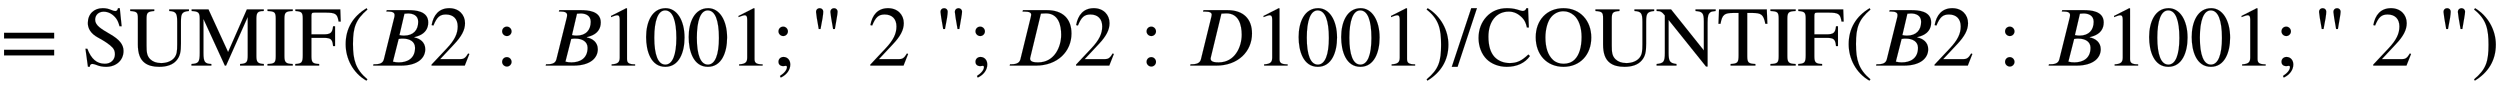
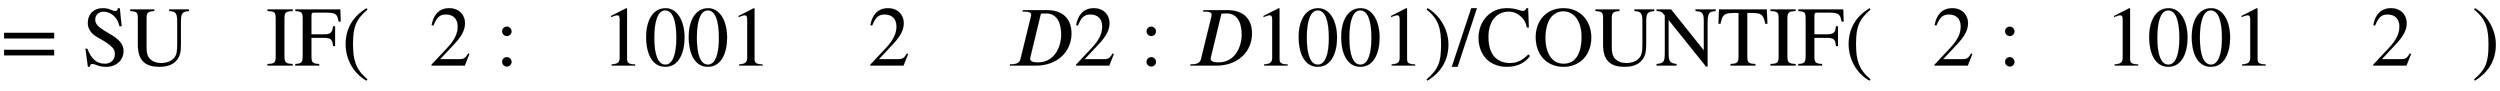
<svg xmlns="http://www.w3.org/2000/svg" xmlns:xlink="http://www.w3.org/1999/xlink" data-style="vertical-align:-.693ex" width="68.352ex" height="2.487ex" aria-labelledby="MathJax-SVG-1-Title" viewBox="0 -772.4 29429.1 1070.7">
  <defs aria-hidden="true">
    <path id="a" stroke-width="1" d="M637 320H48v66h589v-66zm0-200H48v66h589v-66z" />
    <path id="b" stroke-width="1" d="M469 463h-25c-12 44-23 70-41 94-35 45-85 78-145 78-62 0-101-40-101-95 0-68 74-110 179-171 106-62 155-120 155-196 0-112-88-187-204-187-42 0-81 7-118 23-19 8-36 11-47 11-15 0-28-12-28-33H72L43 199h22C111 78 176 22 271 22c70 0 119 46 119 112 0 35-10 58-29 79-35 38-104 82-168 116-90 48-122 110-122 172 0 109 75 175 174 175 41 0 67-6 105-22 18-8 34-12 44-12 17 0 28 12 32 34h21z" />
    <path id="c" stroke-width="1" d="M705 662v-19c-84-8-94-32-94-127V261c0-97-9-151-54-202-42-48-110-73-202-73-73 0-129 15-170 46-55 41-81 111-81 217v310c0 67-11 78-90 84v19h283v-19c-80-7-91-19-91-94V237c0-78 4-123 44-162 29-28 71-45 128-45 64 0 120 22 152 59 33 40 37 80 37 161v263c0 103-13 125-94 130v19h232z" />
-     <path id="d" stroke-width="1" d="M864 0H584v19c79 5 90 21 90 104v449L419 0h-14L153 549V151c0-110 16-128 93-132V0H12v19c83 6 97 20 97 132v398c0 76-13 89-95 94v19h198l231-502 221 502h199v-19c-72-1-87-18-87-93V112c0-71 15-88 88-93V0z" />
    <path id="e" stroke-width="1" d="M315 0H18v19c84 3 97 15 97 93v439c0 79-12 87-97 92v19h297v-19c-84-4-98-16-98-92V112c0-75 16-90 98-93V0z" />
    <path id="f" stroke-width="1" d="M546 519h-25c-15 89-33 105-154 105H235c-29 0-34-8-34-39V368h142c84 0 104 17 113 95h23V230h-23c-8 82-27 97-113 97H201V112c0-76 14-89 91-93V0H11v19c76 5 88 17 88 104v428c0 73-10 86-87 92v19h529z" />
    <path id="g" stroke-width="1" d="M304-161l-12-16C134-87 48 82 48 252c0 185 87 329 247 424l9-16C165 541 134 448 134 255c0-186 30-299 170-416z" />
-     <path id="h" stroke-width="1" d="M198 653h252c84 0 236-9 236-145 0-78-43-123-91-147-25-13-54-21-74-26l3-4c60-11 127-53 127-138C651 94 569 0 362 0H38l4 16h20c76 0 95 29 103 63l123 495c1 5 2 15 2 21 0 26-19 42-78 42h-19zm208-42l-59-252c20-4 38-6 53-6 112 0 168 66 168 163 0 77-65 98-119 98-15 0-30-1-43-3zm-68-297L270 47c25-7 45-9 71-9 94 0 190 42 190 172 0 73-64 108-142 108-16 0-36 0-51-4z" />
    <path id="i" stroke-width="1" d="M474 137L420 0H29v12l178 189c94 99 130 175 130 260 0 91-54 141-139 141-72 0-107-32-147-130l-21 5c21 117 85 199 208 199 113 0 185-77 185-176 0-79-39-154-128-248L130 76h234c42 0 63 11 96 67z" />
    <path id="j" stroke-width="1" d="M192 403c0-30-25-55-55-55s-56 25-56 55c0 32 24 56 56 56 30 0 55-26 55-56zm0-359c0-30-25-55-55-55S81 14 81 44c0 32 24 56 56 56 30 0 55-26 55-56z" />
    <path id="k" stroke-width="1" d="M394 0H118v15c74 4 95 25 95 80v449c0 34-9 49-30 49-10 0-27-5-45-12l-27-10v14l179 91 9-3V76c0-43 20-61 95-61V0z" />
    <path id="l" stroke-width="1" d="M476 330c0-172-63-344-226-344C79-14 24 172 24 336c0 177 69 340 230 340 131 0 222-141 222-346zm-96-5c0 208-44 325-132 325-83 0-128-118-128-321S164 12 250 12c85 0 130 115 130 313z" />
-     <path id="m" stroke-width="1" d="M191 403c0-30-25-55-55-55s-56 25-56 55c0 32 24 56 56 56 30 0 55-26 55-56zm-84-544l-10 19c55 36 83 73 83 106 0 7-6 14-14 14-6 0-19-4-28-4-37 0-58 19-58 52s26 56 59 56c45 0 80-35 80-89 0-63-42-121-112-154z" />
-     <path id="n" stroke-width="1" d="M299 431h-21c-18 98-32 185-32 202 0 25 18 43 43 43 24 0 42-18 42-41 0-30-17-106-32-204zm-169 0h-21c-18 98-32 185-32 202 0 26 18 43 43 43 24 0 42-17 42-41 0-30-12-108-32-204z" />
    <path id="o" stroke-width="1" d="M194 653h282c188 0 289-103 289-275C765 167 602 0 344 0H38l4 16h18c74 0 97 28 105 62l122 497c2 8 4 17 4 24 0 22-18 37-77 37h-25zm211-41L283 108c-5-19-5-24-5-27 0-41 60-43 95-43 192 0 271 184 271 325 0 115-33 252-180 252-20 0-43-1-59-3z" />
    <path id="p" stroke-width="1" d="M29 660l12 16c153-92 244-259 244-429 0-185-88-327-247-424l-9 16C171-44 199 50 199 244c0 187-25 302-170 416z" />
    <path id="q" stroke-width="1" d="M287 676L59-14H-9l229 690h67z" />
    <path id="r" stroke-width="1" d="M614 131l19-18C575 30 478-14 360-14c-91 0-178 32-236 89-61 60-96 151-96 250 0 100 33 183 90 247 64 71 150 104 243 104 39 0 79-4 119-15 21-6 52-18 69-18 19 0 36 12 42 33h20l9-227h-23c-12 55-27 84-52 111-44 47-96 76-161 76-151 0-240-122-240-295 0-110 25-188 72-239 44-47 109-72 178-72 90 0 145 30 220 101z" />
    <path id="s" stroke-width="1" d="M688 331c0-206-135-345-327-345C167-14 34 126 34 334c0 203 132 342 327 342 196 0 327-147 327-345zm-114 6c0 114-34 208-91 256-36 30-76 47-123 47-54 0-104-22-143-67-43-49-69-146-69-241 0-119 29-209 90-265 34-31 78-45 124-45 50 0 94 15 129 48 55 53 83 147 83 267z" />
    <path id="t" stroke-width="1" d="M707 662v-19c-38-4-53-7-66-18-19-17-29-39-29-118V-11h-18L153 538V150c0-103 16-120 93-131V0H12v19c82 9 97 24 97 131v440c-33 41-48 53-97 53v19h170l386-483v340c0 51-4 81-19 98-17 19-35 21-79 26v19h237z" />
    <path id="u" stroke-width="1" d="M593 492h-24c-22 110-48 128-154 128h-59V111c0-76 14-88 96-92V0H160v19c83 5 94 16 94 104v497h-60C88 620 61 602 41 492H17l7 170h562z" />
  </defs>
  <g fill="currentColor" stroke="currentColor" stroke-width="0" aria-hidden="true" transform="scale(1 -1)">
    <use xlink:href="#a" />
    <g transform="translate(963)">
      <use xlink:href="#b" />
      <use x="556" xlink:href="#c" />
      <use x="1279" xlink:href="#d" />
      <use x="2168" xlink:href="#e" />
      <use x="2502" xlink:href="#f" />
    </g>
    <use x="4021" xlink:href="#g" />
    <use x="4355" xlink:href="#h" />
    <use x="5051" xlink:href="#i" />
    <use x="5830" xlink:href="#j" />
    <use x="6386" xlink:href="#h" />
    <g transform="translate(7082)">
      <use xlink:href="#k" />
      <use x="500" xlink:href="#l" />
      <use x="1001" xlink:href="#l" />
      <use x="1501" xlink:href="#k" />
    </g>
    <use x="9084" xlink:href="#m" />
    <use x="9529" xlink:href="#n" />
    <use x="10216" xlink:href="#i" />
    <use x="10994" xlink:href="#n" />
    <use x="11403" xlink:href="#m" />
    <use x="11848" xlink:href="#o" />
    <use x="12638" xlink:href="#i" />
    <use x="13416" xlink:href="#j" />
    <use x="13973" xlink:href="#o" />
    <g transform="translate(14763)">
      <use xlink:href="#k" />
      <use x="500" xlink:href="#l" />
      <use x="1001" xlink:href="#l" />
      <use x="1501" xlink:href="#k" />
    </g>
    <use x="16765" xlink:href="#p" />
    <use x="17099" xlink:href="#q" />
    <g transform="translate(17377)">
      <use xlink:href="#r" />
      <use x="667" xlink:href="#s" />
      <use x="1390" xlink:href="#c" />
      <use x="2112" xlink:href="#t" />
      <use x="2835" xlink:href="#u" />
      <use x="3446" xlink:href="#e" />
      <use x="3780" xlink:href="#f" />
    </g>
    <use x="21714" xlink:href="#g" />
    <use x="22047" xlink:href="#h" />
    <use x="22744" xlink:href="#i" />
    <use x="23522" xlink:href="#j" />
    <use x="24078" xlink:href="#h" />
    <g transform="translate(24775)">
      <use xlink:href="#k" />
      <use x="500" xlink:href="#l" />
      <use x="1001" xlink:href="#l" />
      <use x="1501" xlink:href="#k" />
    </g>
    <use x="26777" xlink:href="#m" />
    <use x="27222" xlink:href="#n" />
    <use x="27908" xlink:href="#i" />
    <use x="28687" xlink:href="#n" />
    <use x="29095" xlink:href="#p" />
  </g>
</svg>